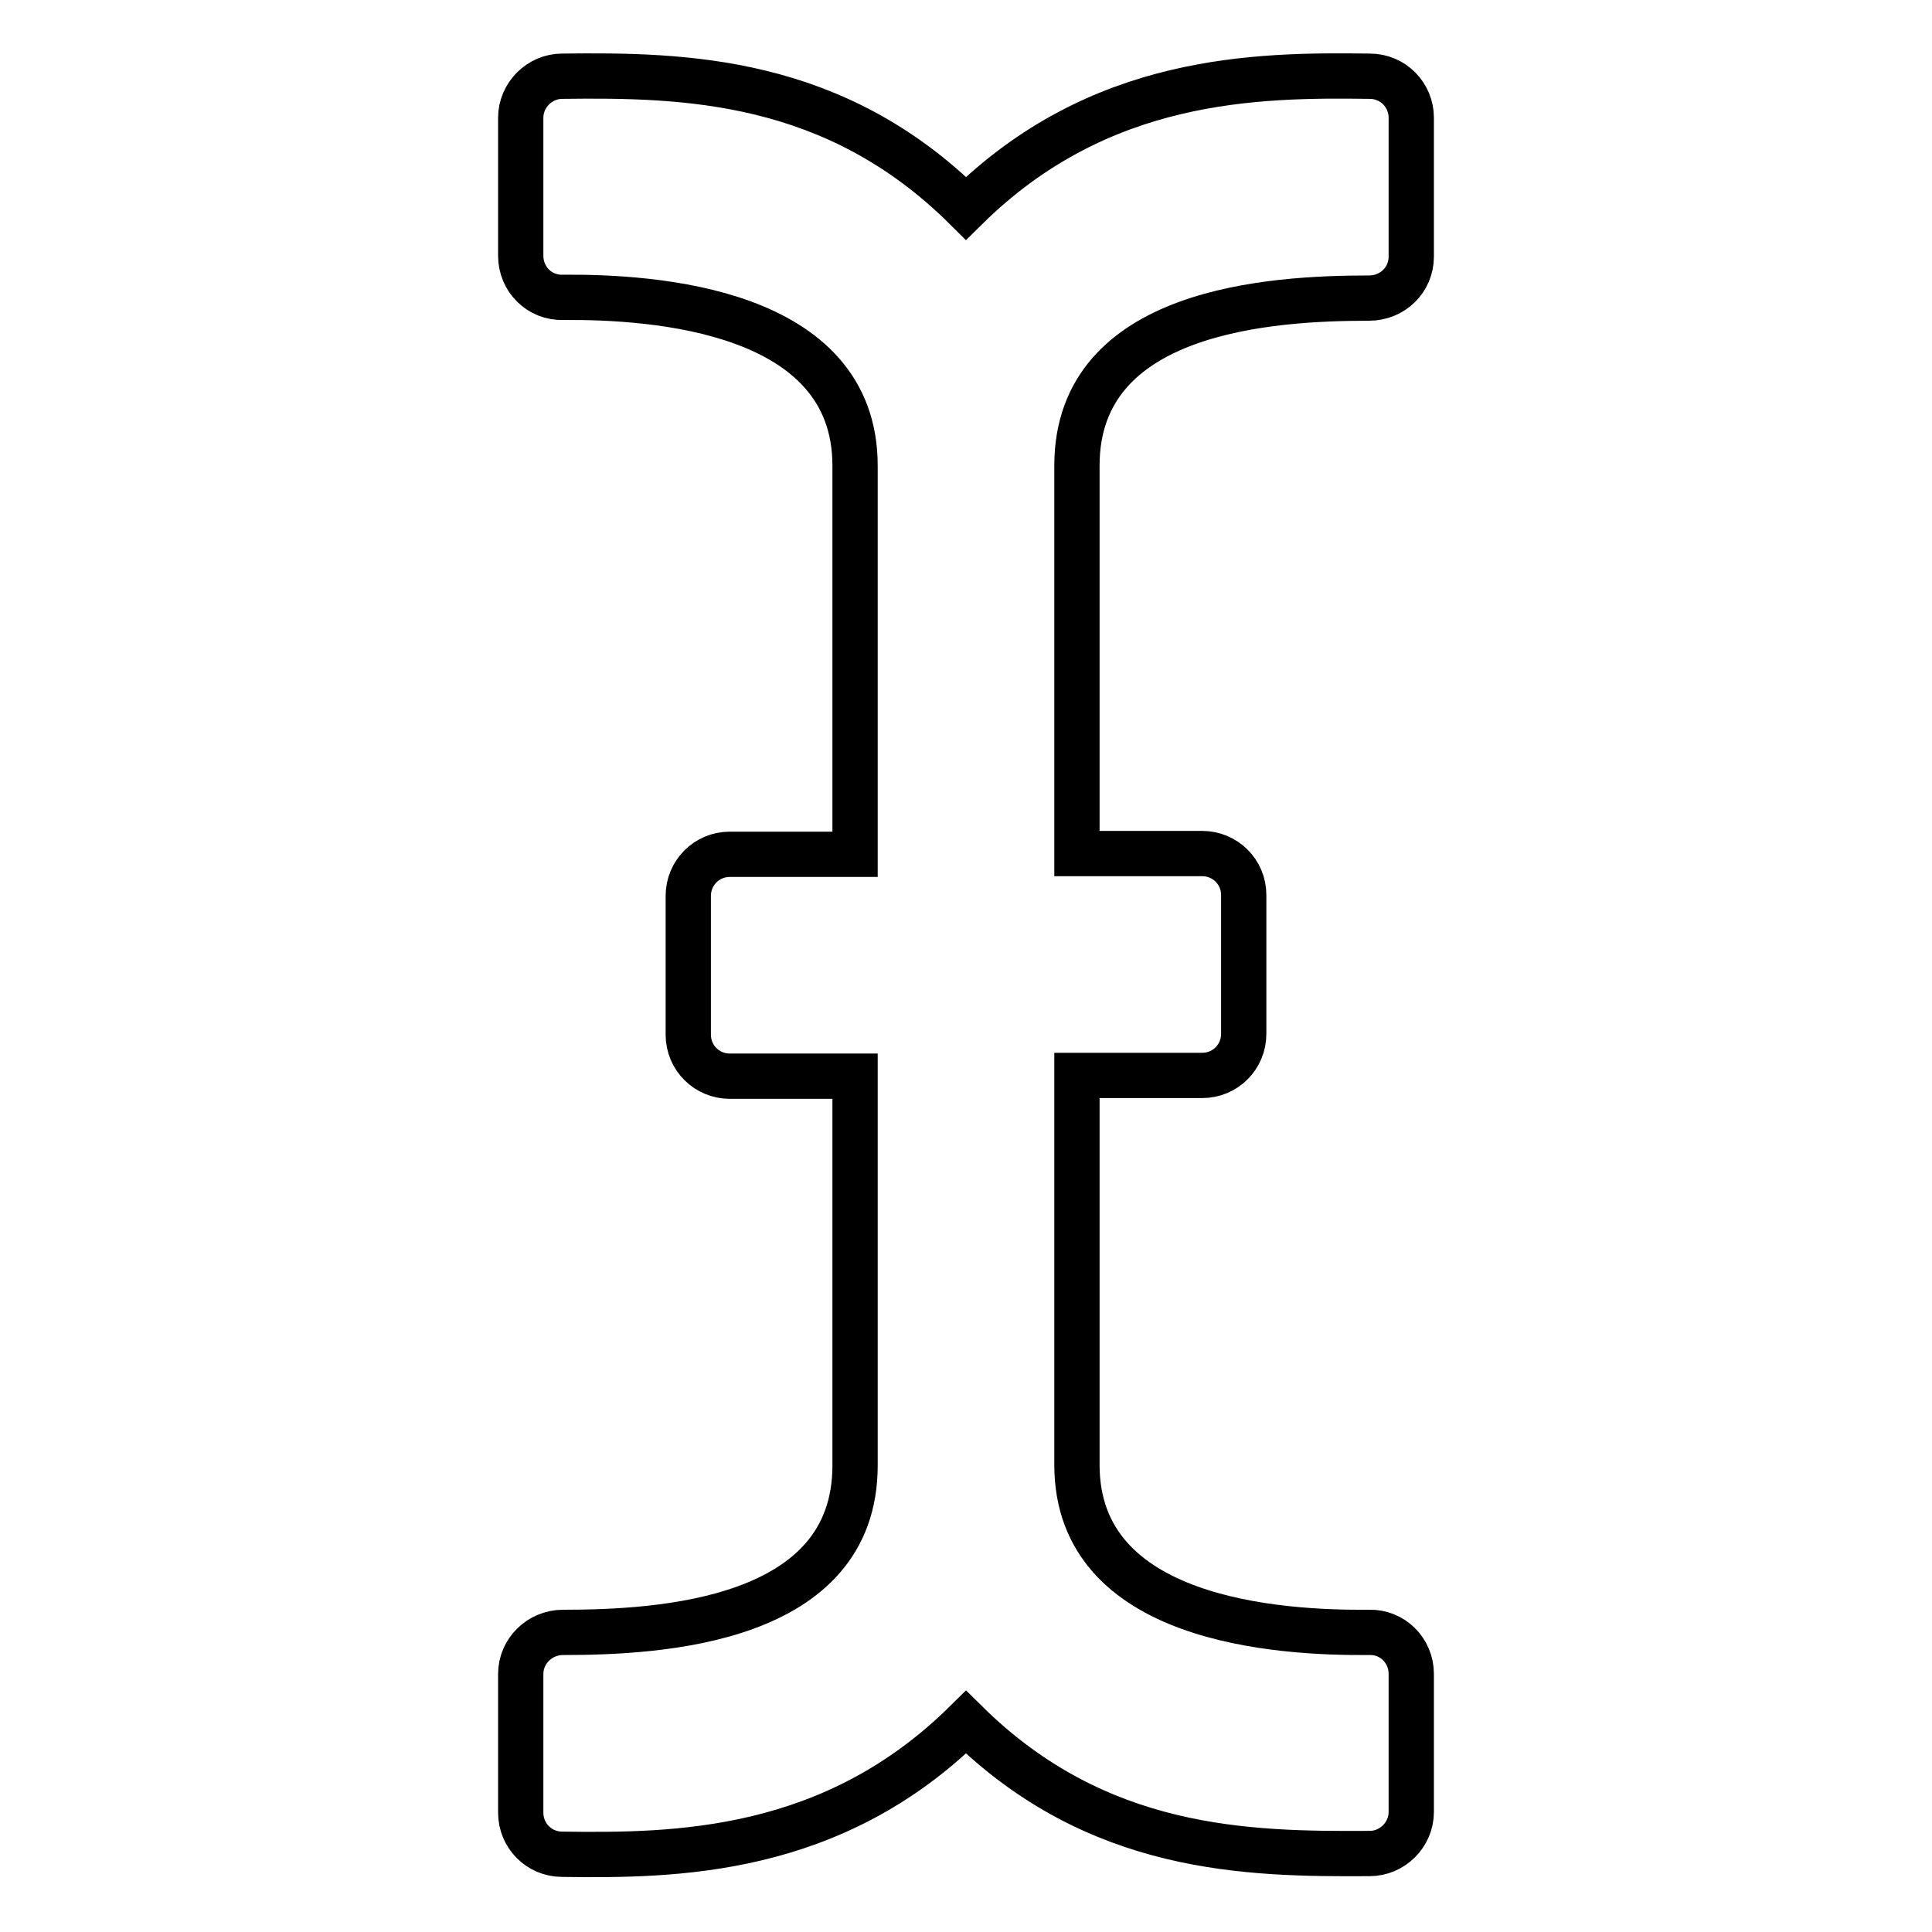
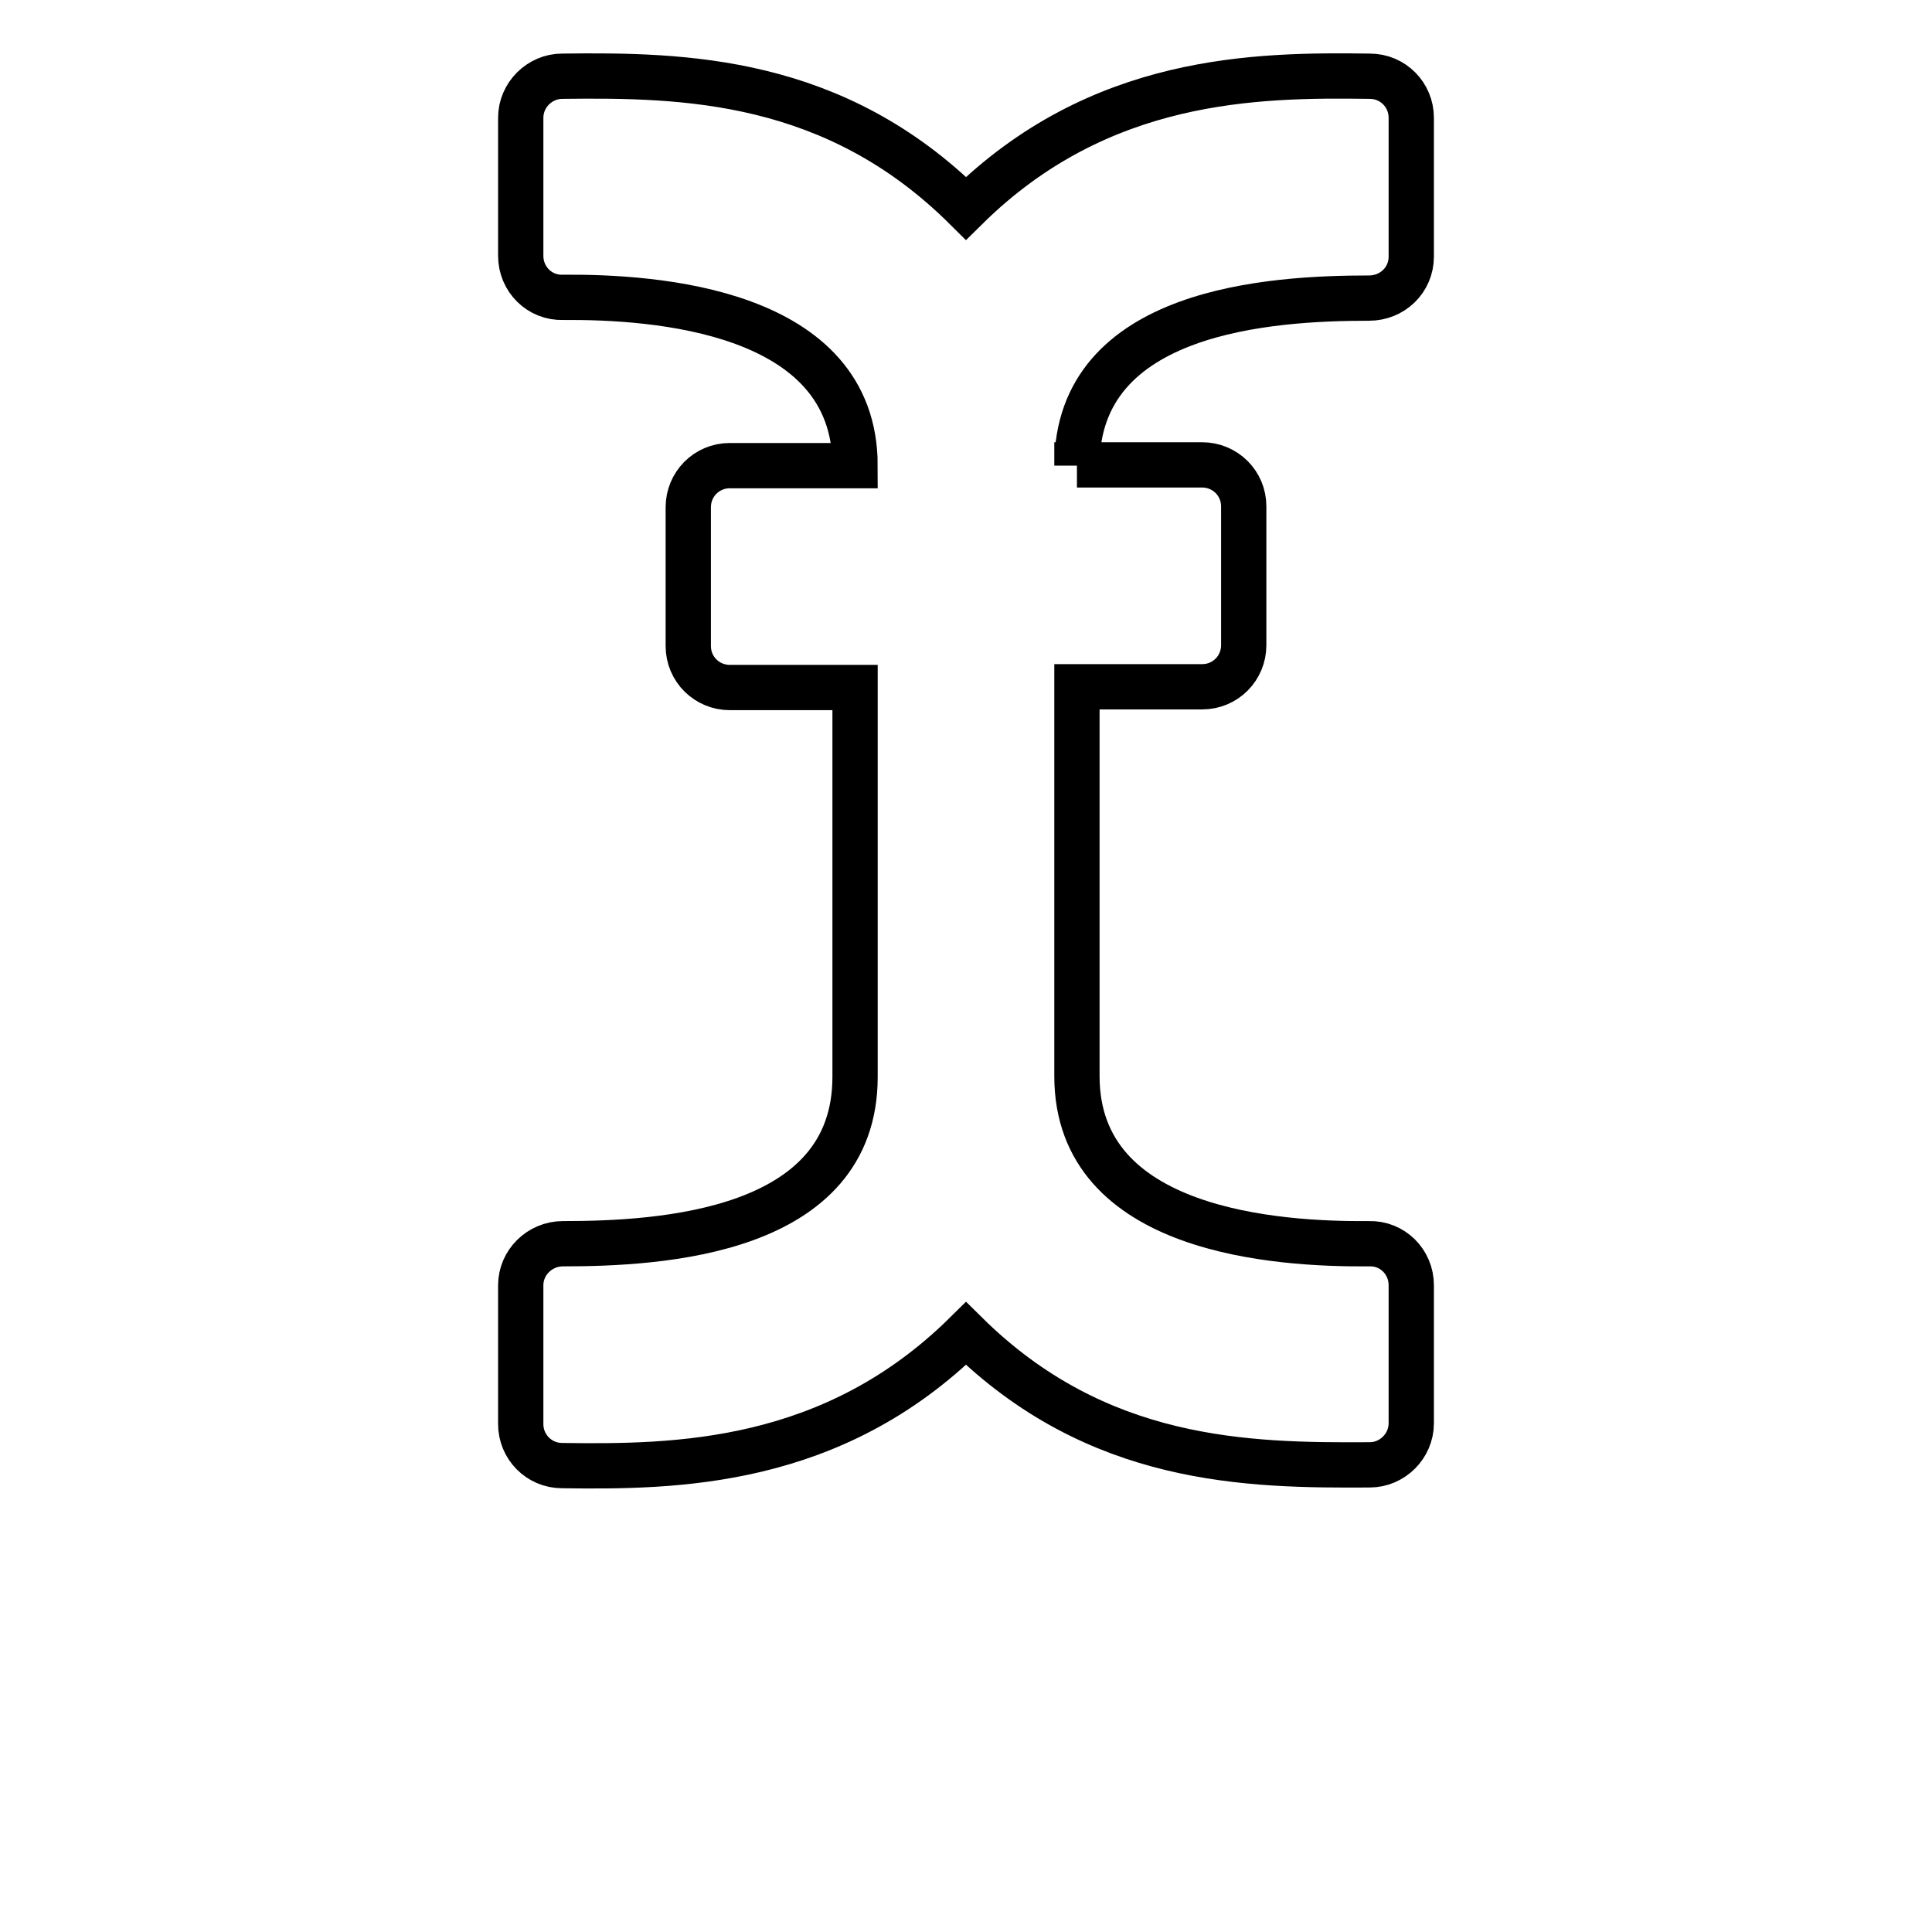
<svg xmlns="http://www.w3.org/2000/svg" version="1.1" x="0px" y="0px" viewBox="0 0 256 256" enable-background="new 0 0 256 256" xml:space="preserve">
  <g>
-     <path stroke-width="6" fill-opacity="0" stroke="#000000" d="M187,34V15.6c0-3-2.4-5.5-5.5-5.5c-15-0.2-35.8,0-53.5,17.5C110.6,10.3,90.7,9.9,74.5,10.1 c-3,0-5.5,2.5-5.5,5.5v18.3c0,3.1,2.5,5.6,5.6,5.5c12-0.1,38.7,1.6,38.7,22.3v51.5H96.7c-3.1,0-5.5,2.5-5.5,5.5v18.4 c0,3.1,2.5,5.5,5.5,5.5h16.6v51.6c0,20.7-25.8,22.1-38.7,22.1c-3.1,0-5.6,2.5-5.6,5.5v18.4c0,3,2.4,5.5,5.5,5.5 c15,0.2,35.8,0,53.5-17.5c17.4,17.2,37.3,17.5,53.5,17.4c3,0,5.5-2.5,5.5-5.5v-18.3c0-3.1-2.5-5.6-5.6-5.5 c-12,0.1-38.7-1.5-38.7-22.2v-51.6h16.6c3.1,0,5.5-2.5,5.5-5.5v-18.4c0-3.1-2.5-5.5-5.5-5.5h-16.6V61.7c0-20.7,25.8-22.2,38.7-22.2 C184.5,39.5,187,37.1,187,34z" />
+     <path stroke-width="6" fill-opacity="0" stroke="#000000" d="M187,34V15.6c0-3-2.4-5.5-5.5-5.5c-15-0.2-35.8,0-53.5,17.5C110.6,10.3,90.7,9.9,74.5,10.1 c-3,0-5.5,2.5-5.5,5.5v18.3c0,3.1,2.5,5.6,5.6,5.5c12-0.1,38.7,1.6,38.7,22.3H96.7c-3.1,0-5.5,2.5-5.5,5.5v18.4 c0,3.1,2.5,5.5,5.5,5.5h16.6v51.6c0,20.7-25.8,22.1-38.7,22.1c-3.1,0-5.6,2.5-5.6,5.5v18.4c0,3,2.4,5.5,5.5,5.5 c15,0.2,35.8,0,53.5-17.5c17.4,17.2,37.3,17.5,53.5,17.4c3,0,5.5-2.5,5.5-5.5v-18.3c0-3.1-2.5-5.6-5.6-5.5 c-12,0.1-38.7-1.5-38.7-22.2v-51.6h16.6c3.1,0,5.5-2.5,5.5-5.5v-18.4c0-3.1-2.5-5.5-5.5-5.5h-16.6V61.7c0-20.7,25.8-22.2,38.7-22.2 C184.5,39.5,187,37.1,187,34z" />
  </g>
</svg>